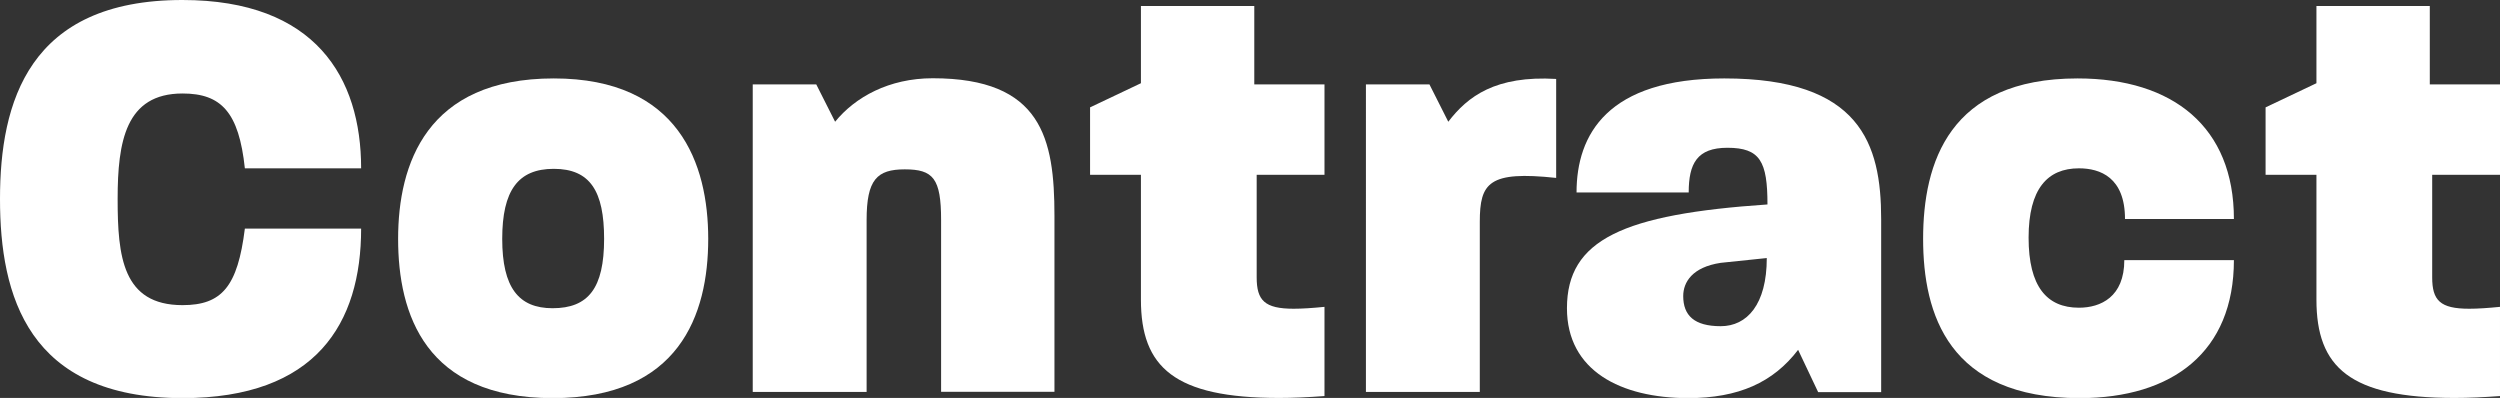
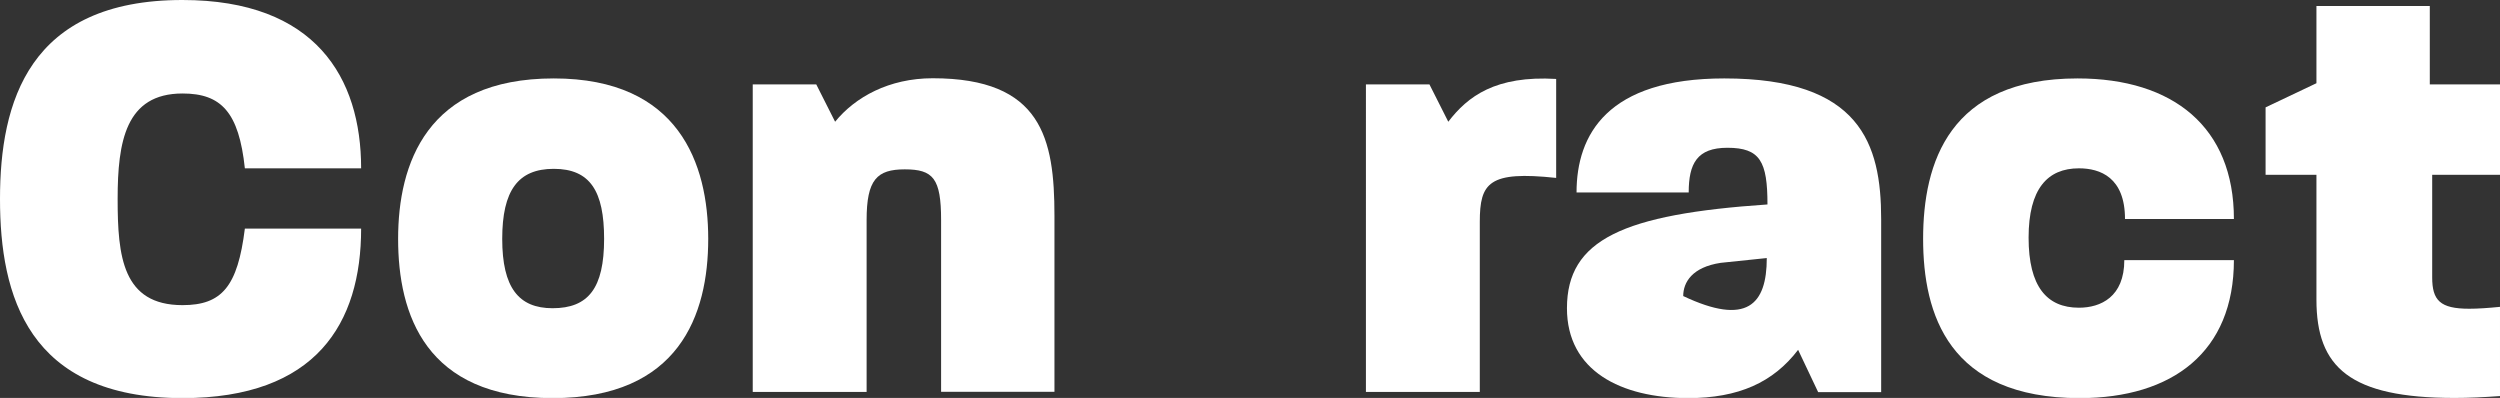
<svg xmlns="http://www.w3.org/2000/svg" version="1.1" id="Layer_1" x="0px" y="0px" viewBox="0 0 1460 232.4" style="enable-background:new 0 0 1460 232.4;" xml:space="preserve">
  <rect x="0" y="0" width="1460" height="232.4" fill="#333333" stroke="none" />
  <style type="text/css">
	.st0{opacity:1;}
	.st1{fill:#FFFFFF;}
</style>
  <g class="st0">
    <path class="st1" d="M0,116.2C0,59.9,16.6,0,106.5,0c77.8,0,104.4,45.4,104.4,98.3H143c-3.5-32.8-13.8-43.7-36.4-43.7   c-33.3,0-37.9,28.2-37.9,61.6s2.8,62,37.9,62c23,0,32.2-10.9,36.4-44.7h67.9c0,55.3-26.2,99-104.4,99C16.3,232.4,0,172.6,0,116.2z" />
    <path class="st1" d="M232.5,139.5c0-43.7,16.6-93.7,90.9-93.7c73.2,0,90.2,50,90.2,93.7c0,44.4-17,93-90.9,93   C248.4,232.4,232.5,183.5,232.5,139.5z M352.8,139.5c0-27.8-8.1-40.9-29.4-40.9c-20.9,0-30.1,12.7-30.1,40.9   c0,28.5,9.6,40.5,29.4,40.5C343.6,180,352.8,168.3,352.8,139.5z" />
    <path class="st1" d="M439.5,49.3h37.2l11,21.8c11.7-14.4,31.5-25.4,57-25.4c63.7,0,71.1,35.2,71.1,80.3v102.8h-66.2V128.5   c0-24.3-4.6-29.6-21.2-29.6c-16.3,0-22.3,6-22.3,29.6v100.4h-66.5V49.3z" />
-     <path class="st1" d="M666.3,175v-72.9h-29.7V62.7l29.7-14.1V3.5h66.2v45.8h41v52.8h-39.6V162c0,13.4,4.6,18.3,21.6,18.3   c5,0,11-0.4,18-1.1v52.1c-9.6,0.7-18.4,1.1-26.5,1.1C685.8,232.4,666.3,214.5,666.3,175z" />
    <path class="st1" d="M797.6,49.3h37.2l11,21.8c11.3-14.8,27.6-27.1,63-25v57.8c-39.3-4.2-44.6,2.8-44.6,25.7v99.3h-66.5V49.3z" />
-     <path class="st1" d="M915.1,180c0-40.1,32.9-54.9,117.1-60.6c0-25-4.2-33.1-23.4-33.1c-17.7,0-22.6,9.2-22.6,26.1h-65.5   c0-33.8,18-66.6,86.3-66.6c79.3,0,91.6,38,91.6,82.1v101.1h-36.8l-11.7-24.7c-14.5,19-34.7,28.2-64.4,28.2   C946.6,232.4,915.1,216.6,915.1,180z M1031.8,150.7l-26.9,2.8c-16.6,2.5-21.9,11.3-21.9,19.4c0,11.3,6.4,17.6,21.9,17.6   C1020.2,190.5,1031.8,177.9,1031.8,150.7z" />
+     <path class="st1" d="M915.1,180c0-40.1,32.9-54.9,117.1-60.6c0-25-4.2-33.1-23.4-33.1c-17.7,0-22.6,9.2-22.6,26.1h-65.5   c0-33.8,18-66.6,86.3-66.6c79.3,0,91.6,38,91.6,82.1v101.1h-36.8l-11.7-24.7c-14.5,19-34.7,28.2-64.4,28.2   C946.6,232.4,915.1,216.6,915.1,180z M1031.8,150.7l-26.9,2.8c-16.6,2.5-21.9,11.3-21.9,19.4C1020.2,190.5,1031.8,177.9,1031.8,150.7z" />
    <path class="st1" d="M1123.1,139.5c0-44.4,15.2-93.7,90.2-93.7c55.9,0,91.3,28.5,91.3,82.1H1241c0-24.3-14.5-29.6-26.9-29.6   c-18.4,0-29.4,12-29.4,40.5s10.6,40.9,29.4,40.9c12.7,0,26.5-6.3,26.5-27.8h64c0,53.5-35.7,80.6-90.2,80.6   C1138,232.4,1123.1,183.5,1123.1,139.5z" />
    <path class="st1" d="M1352.8,175v-72.9h-29.7V62.7l29.7-14.1V3.5h66.2v45.8h41v52.8h-39.6V162c0,13.4,4.6,18.3,21.6,18.3   c5,0,11-0.4,18-1.1v52.1c-9.6,0.7-18.4,1.1-26.5,1.1C1372.2,232.4,1352.8,214.5,1352.8,175z" />
  </g>
</svg>